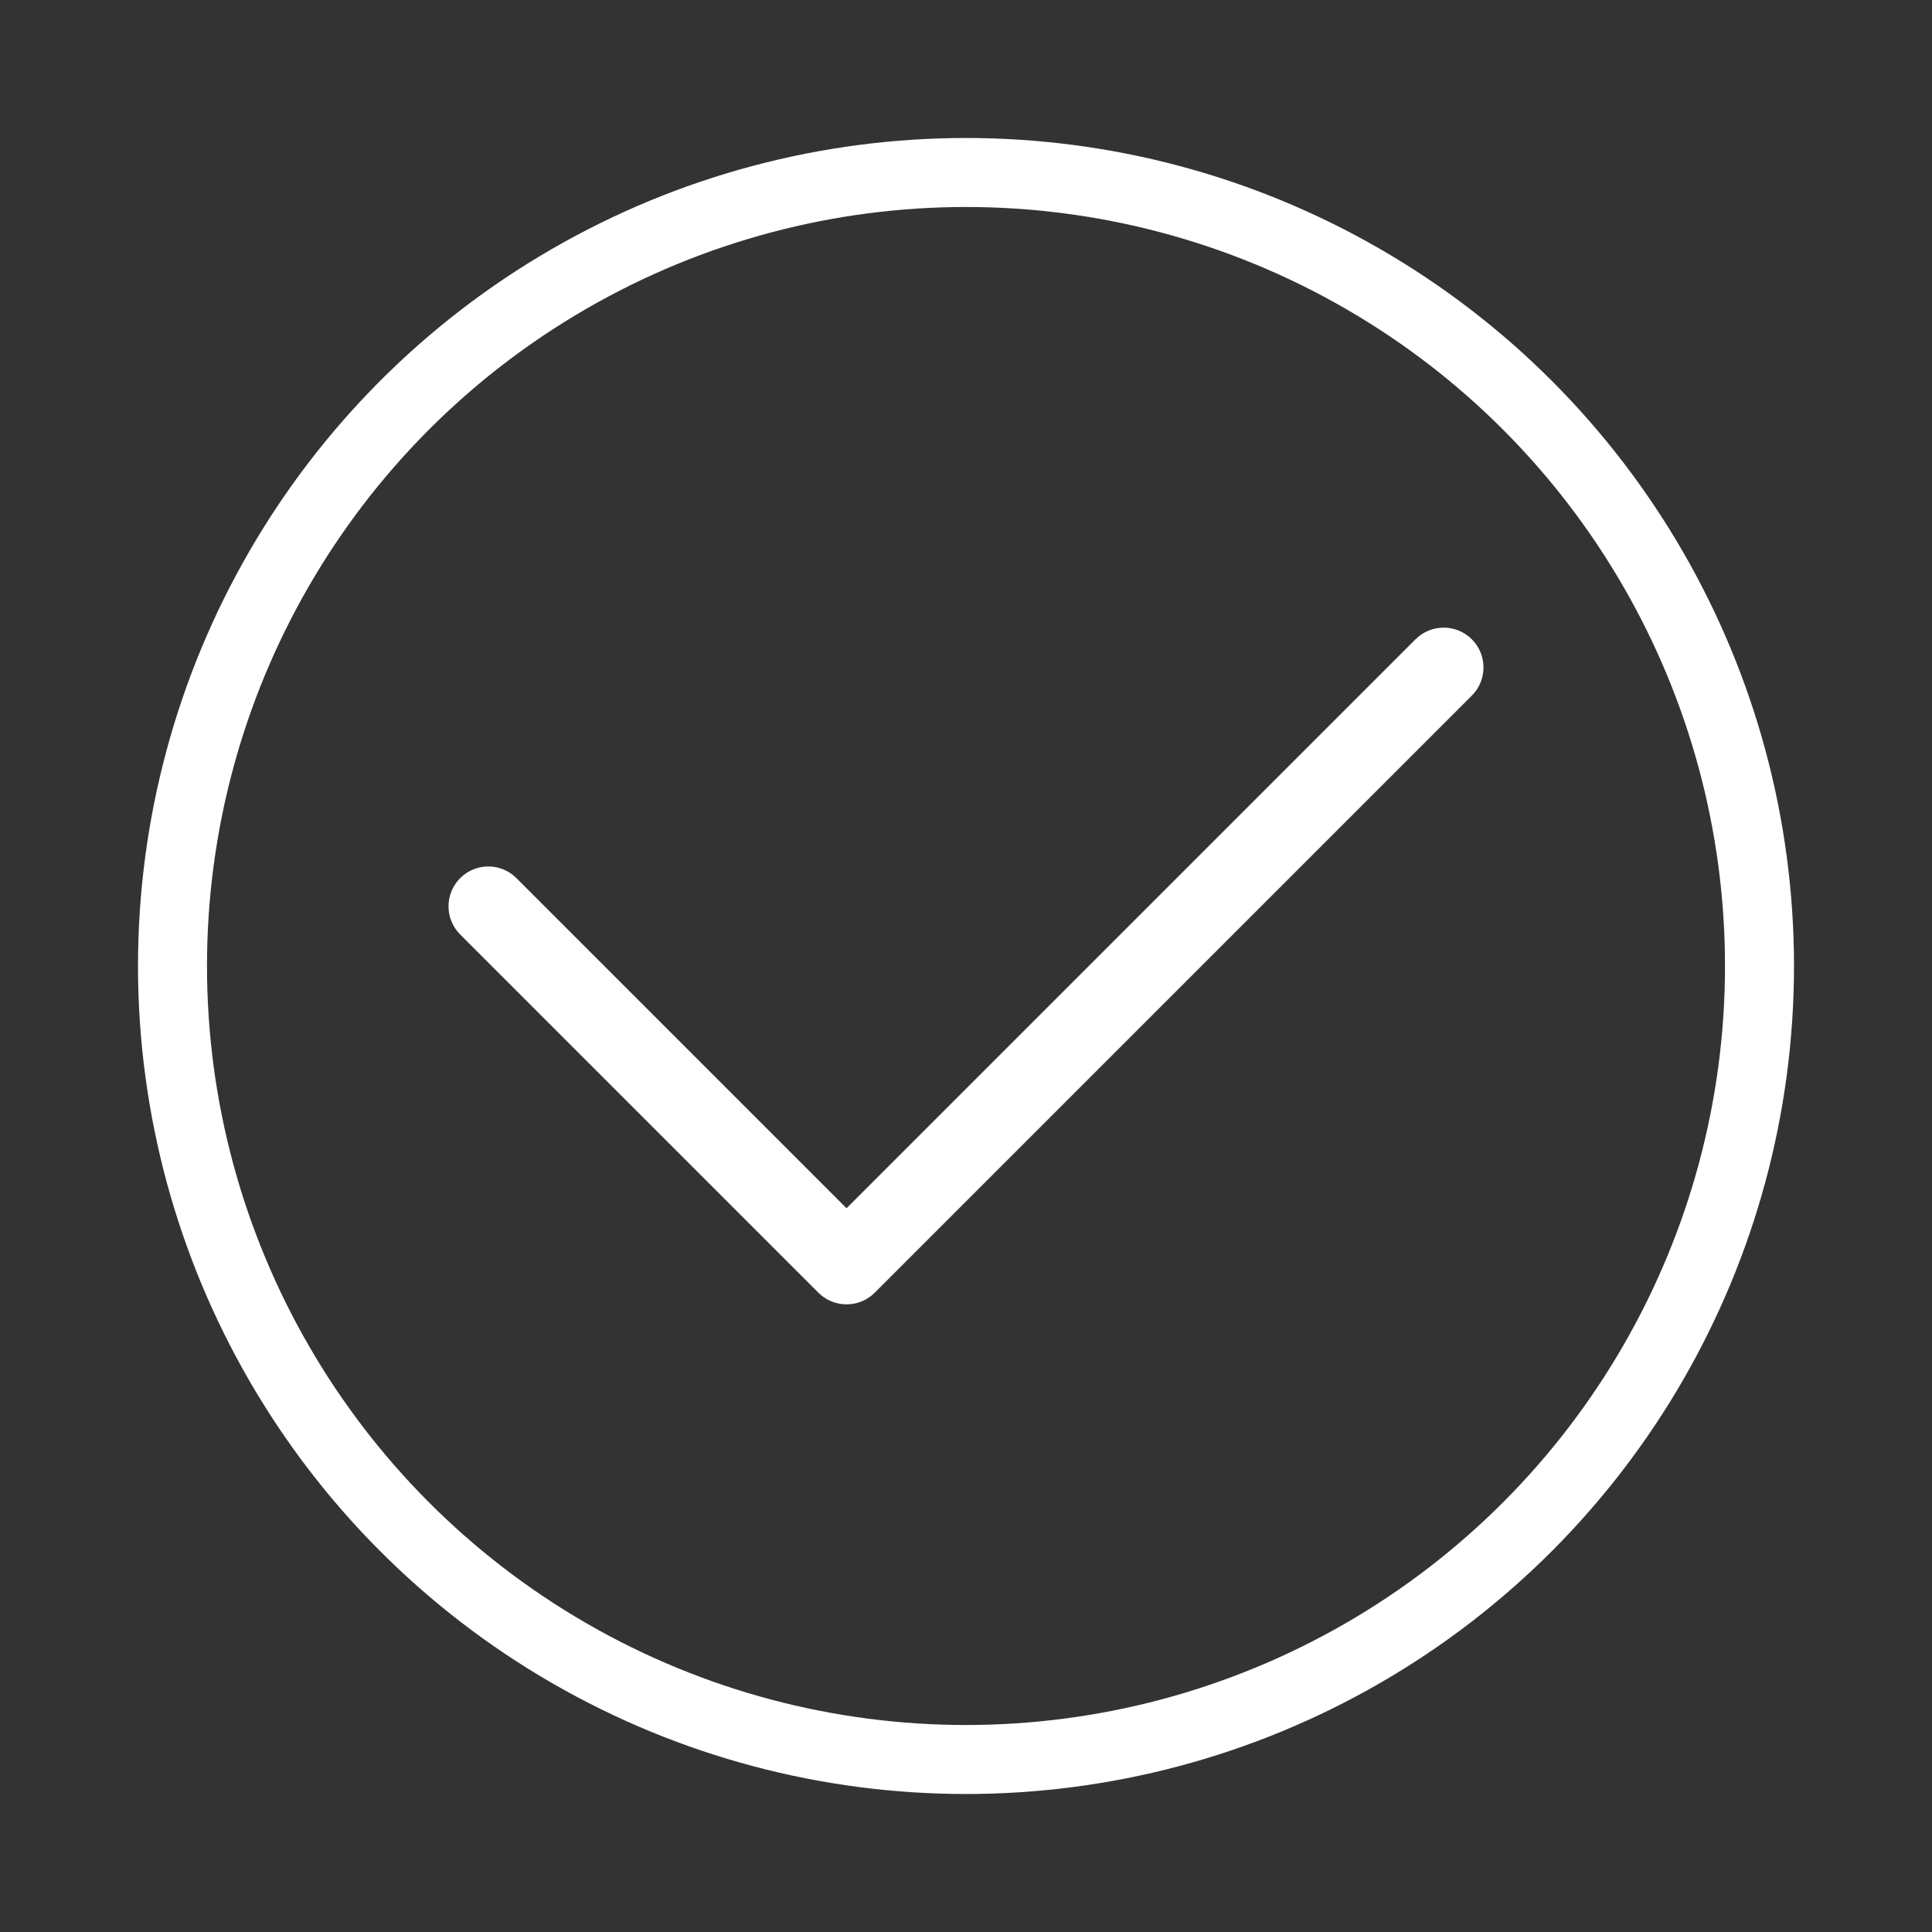
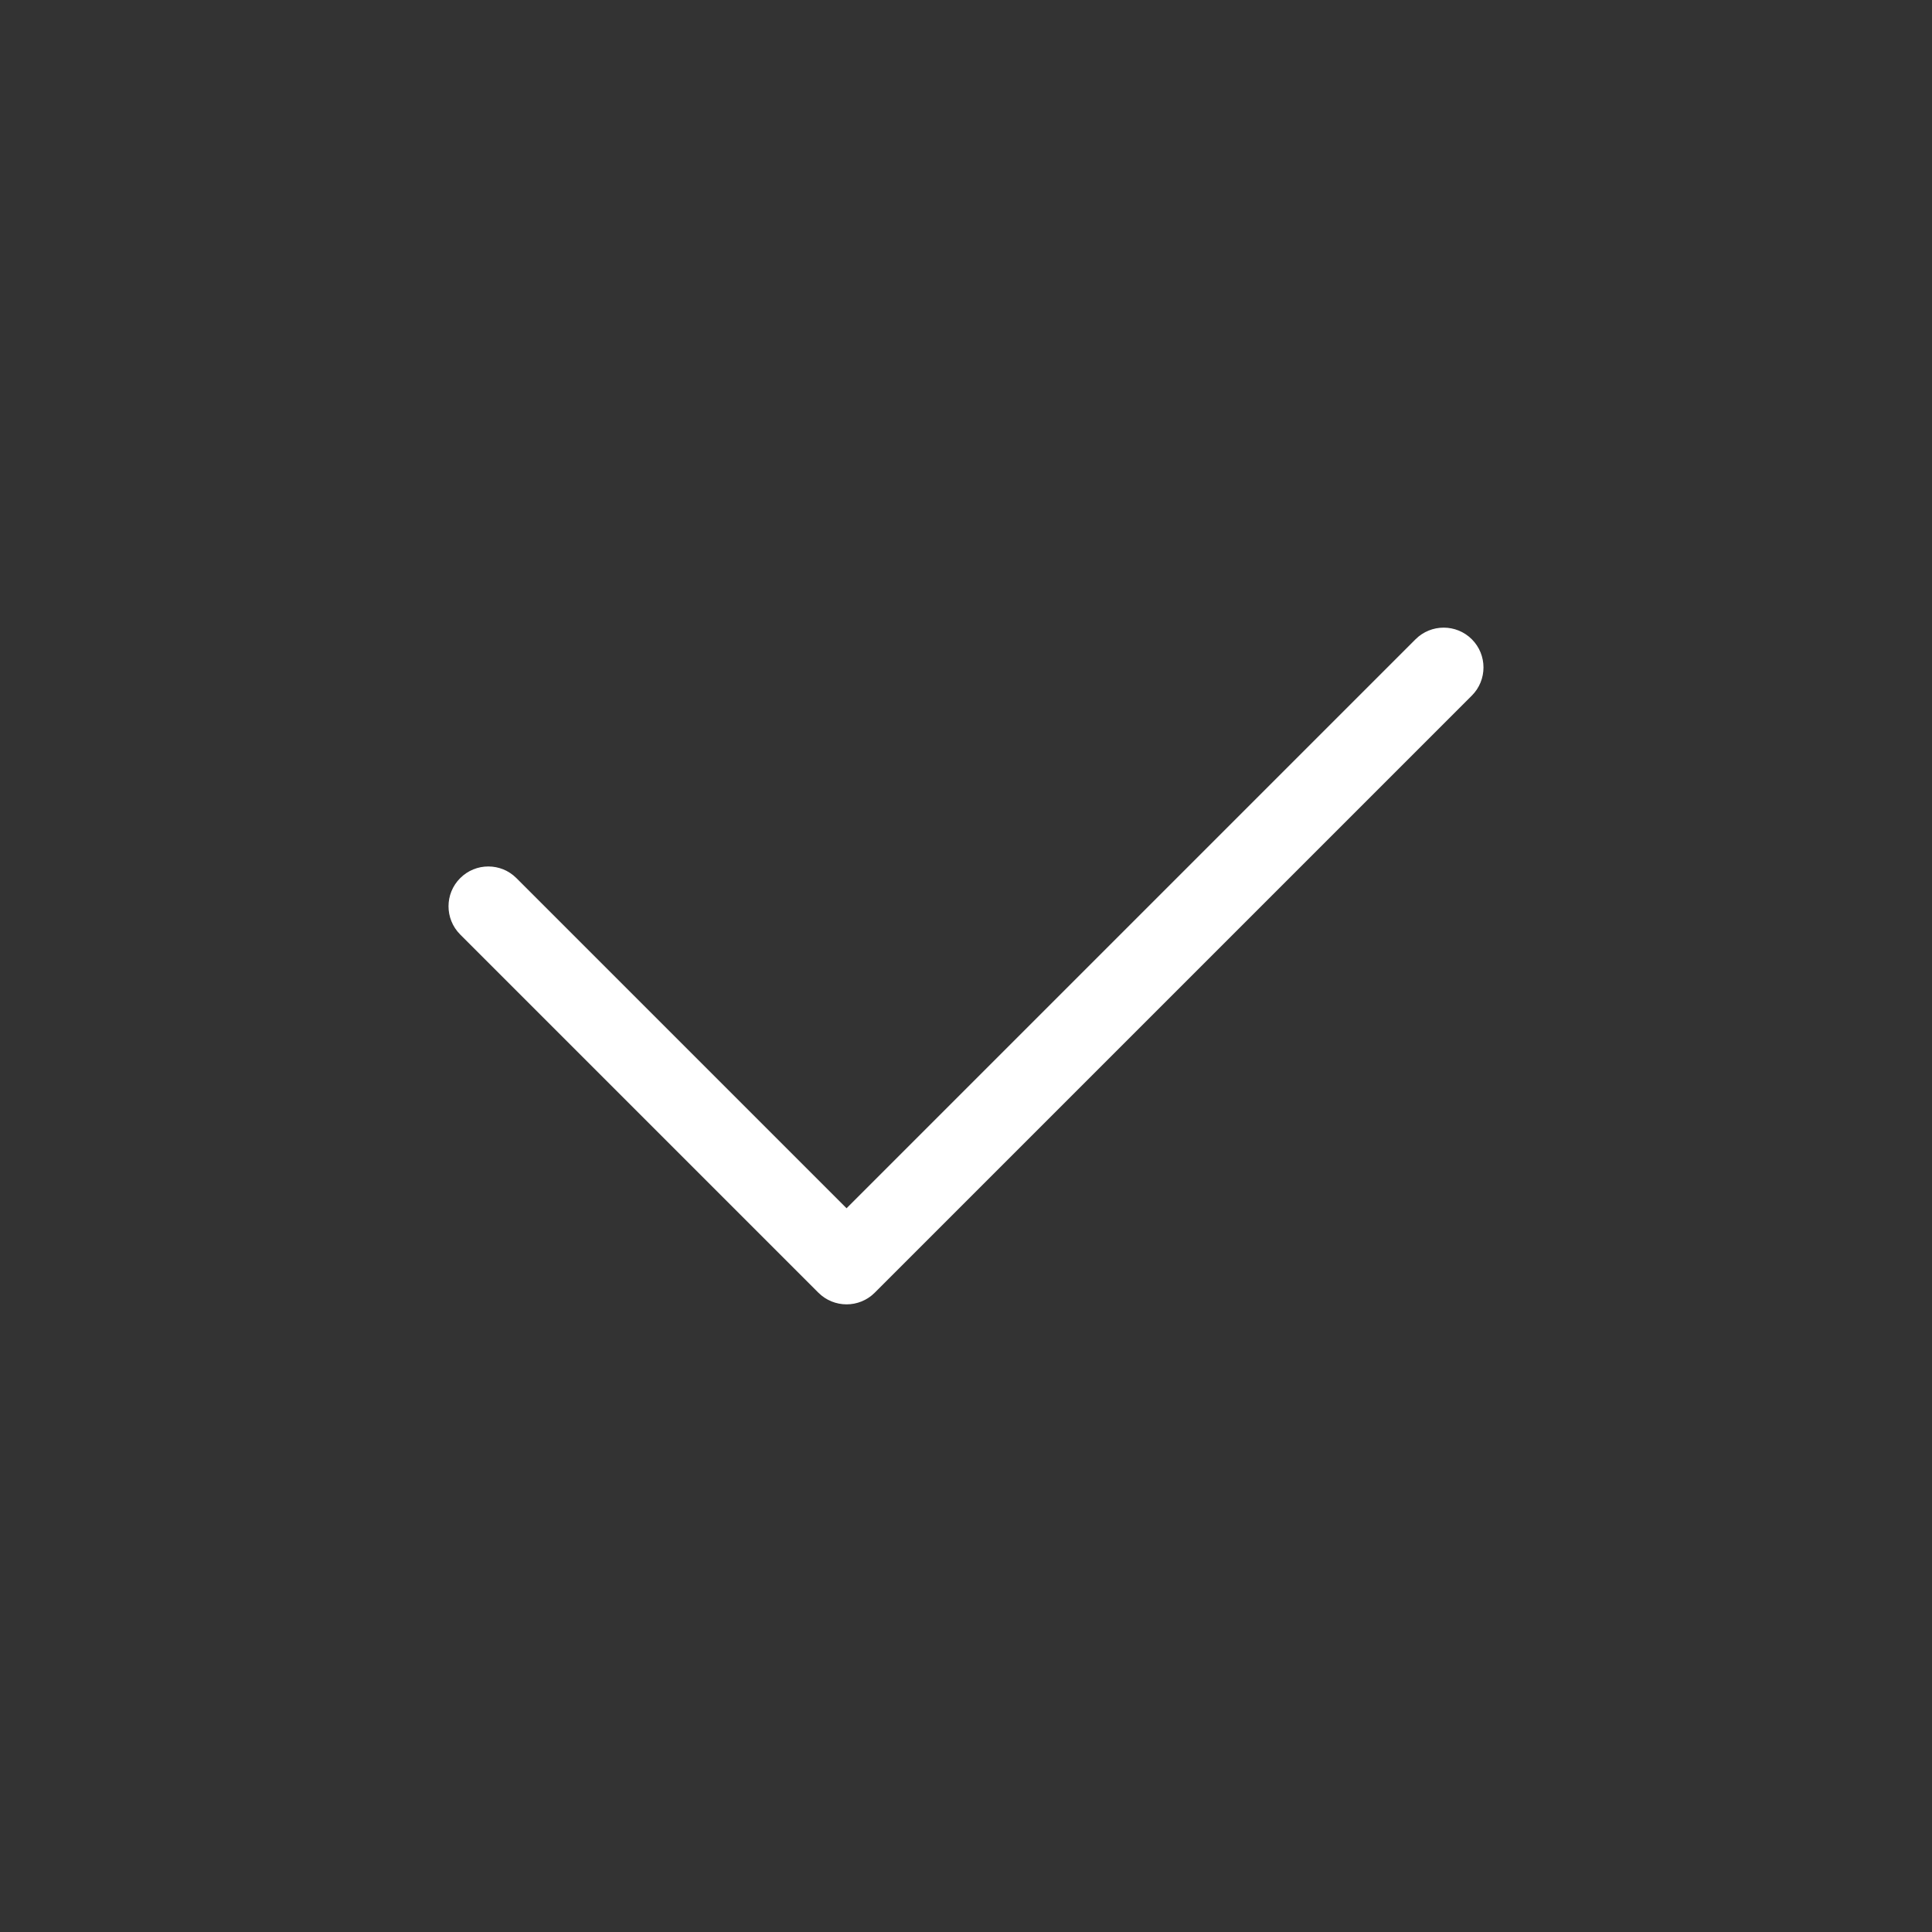
<svg xmlns="http://www.w3.org/2000/svg" width="28" height="28" viewBox="0 0 28 28" fill="none">
  <rect x="0" y="0" width="28" height="28" fill="#333333" stroke="none" />
-   <circle cx="14" cy="14" r="11.5" stroke="white" />
-   <path fill-rule="evenodd" clip-rule="evenodd" d="M21.331 9.265C21.556 9.49 21.556 9.856 21.331 10.081L12.677 18.735C12.452 18.96 12.087 18.96 11.861 18.735L6.669 13.543C6.444 13.317 6.444 12.952 6.669 12.727C6.894 12.501 7.26 12.501 7.485 12.727L12.269 17.511L20.515 9.265C20.74 9.04 21.106 9.04 21.331 9.265Z" fill="white" />
+   <path fill-rule="evenodd" clip-rule="evenodd" d="M21.331 9.265C21.556 9.49 21.556 9.856 21.331 10.081L12.677 18.735C12.452 18.96 12.087 18.96 11.861 18.735L6.669 13.543C6.444 13.317 6.444 12.952 6.669 12.727C6.894 12.501 7.26 12.501 7.485 12.727L12.269 17.511L20.515 9.265C20.74 9.04 21.106 9.04 21.331 9.265" fill="white" />
</svg>